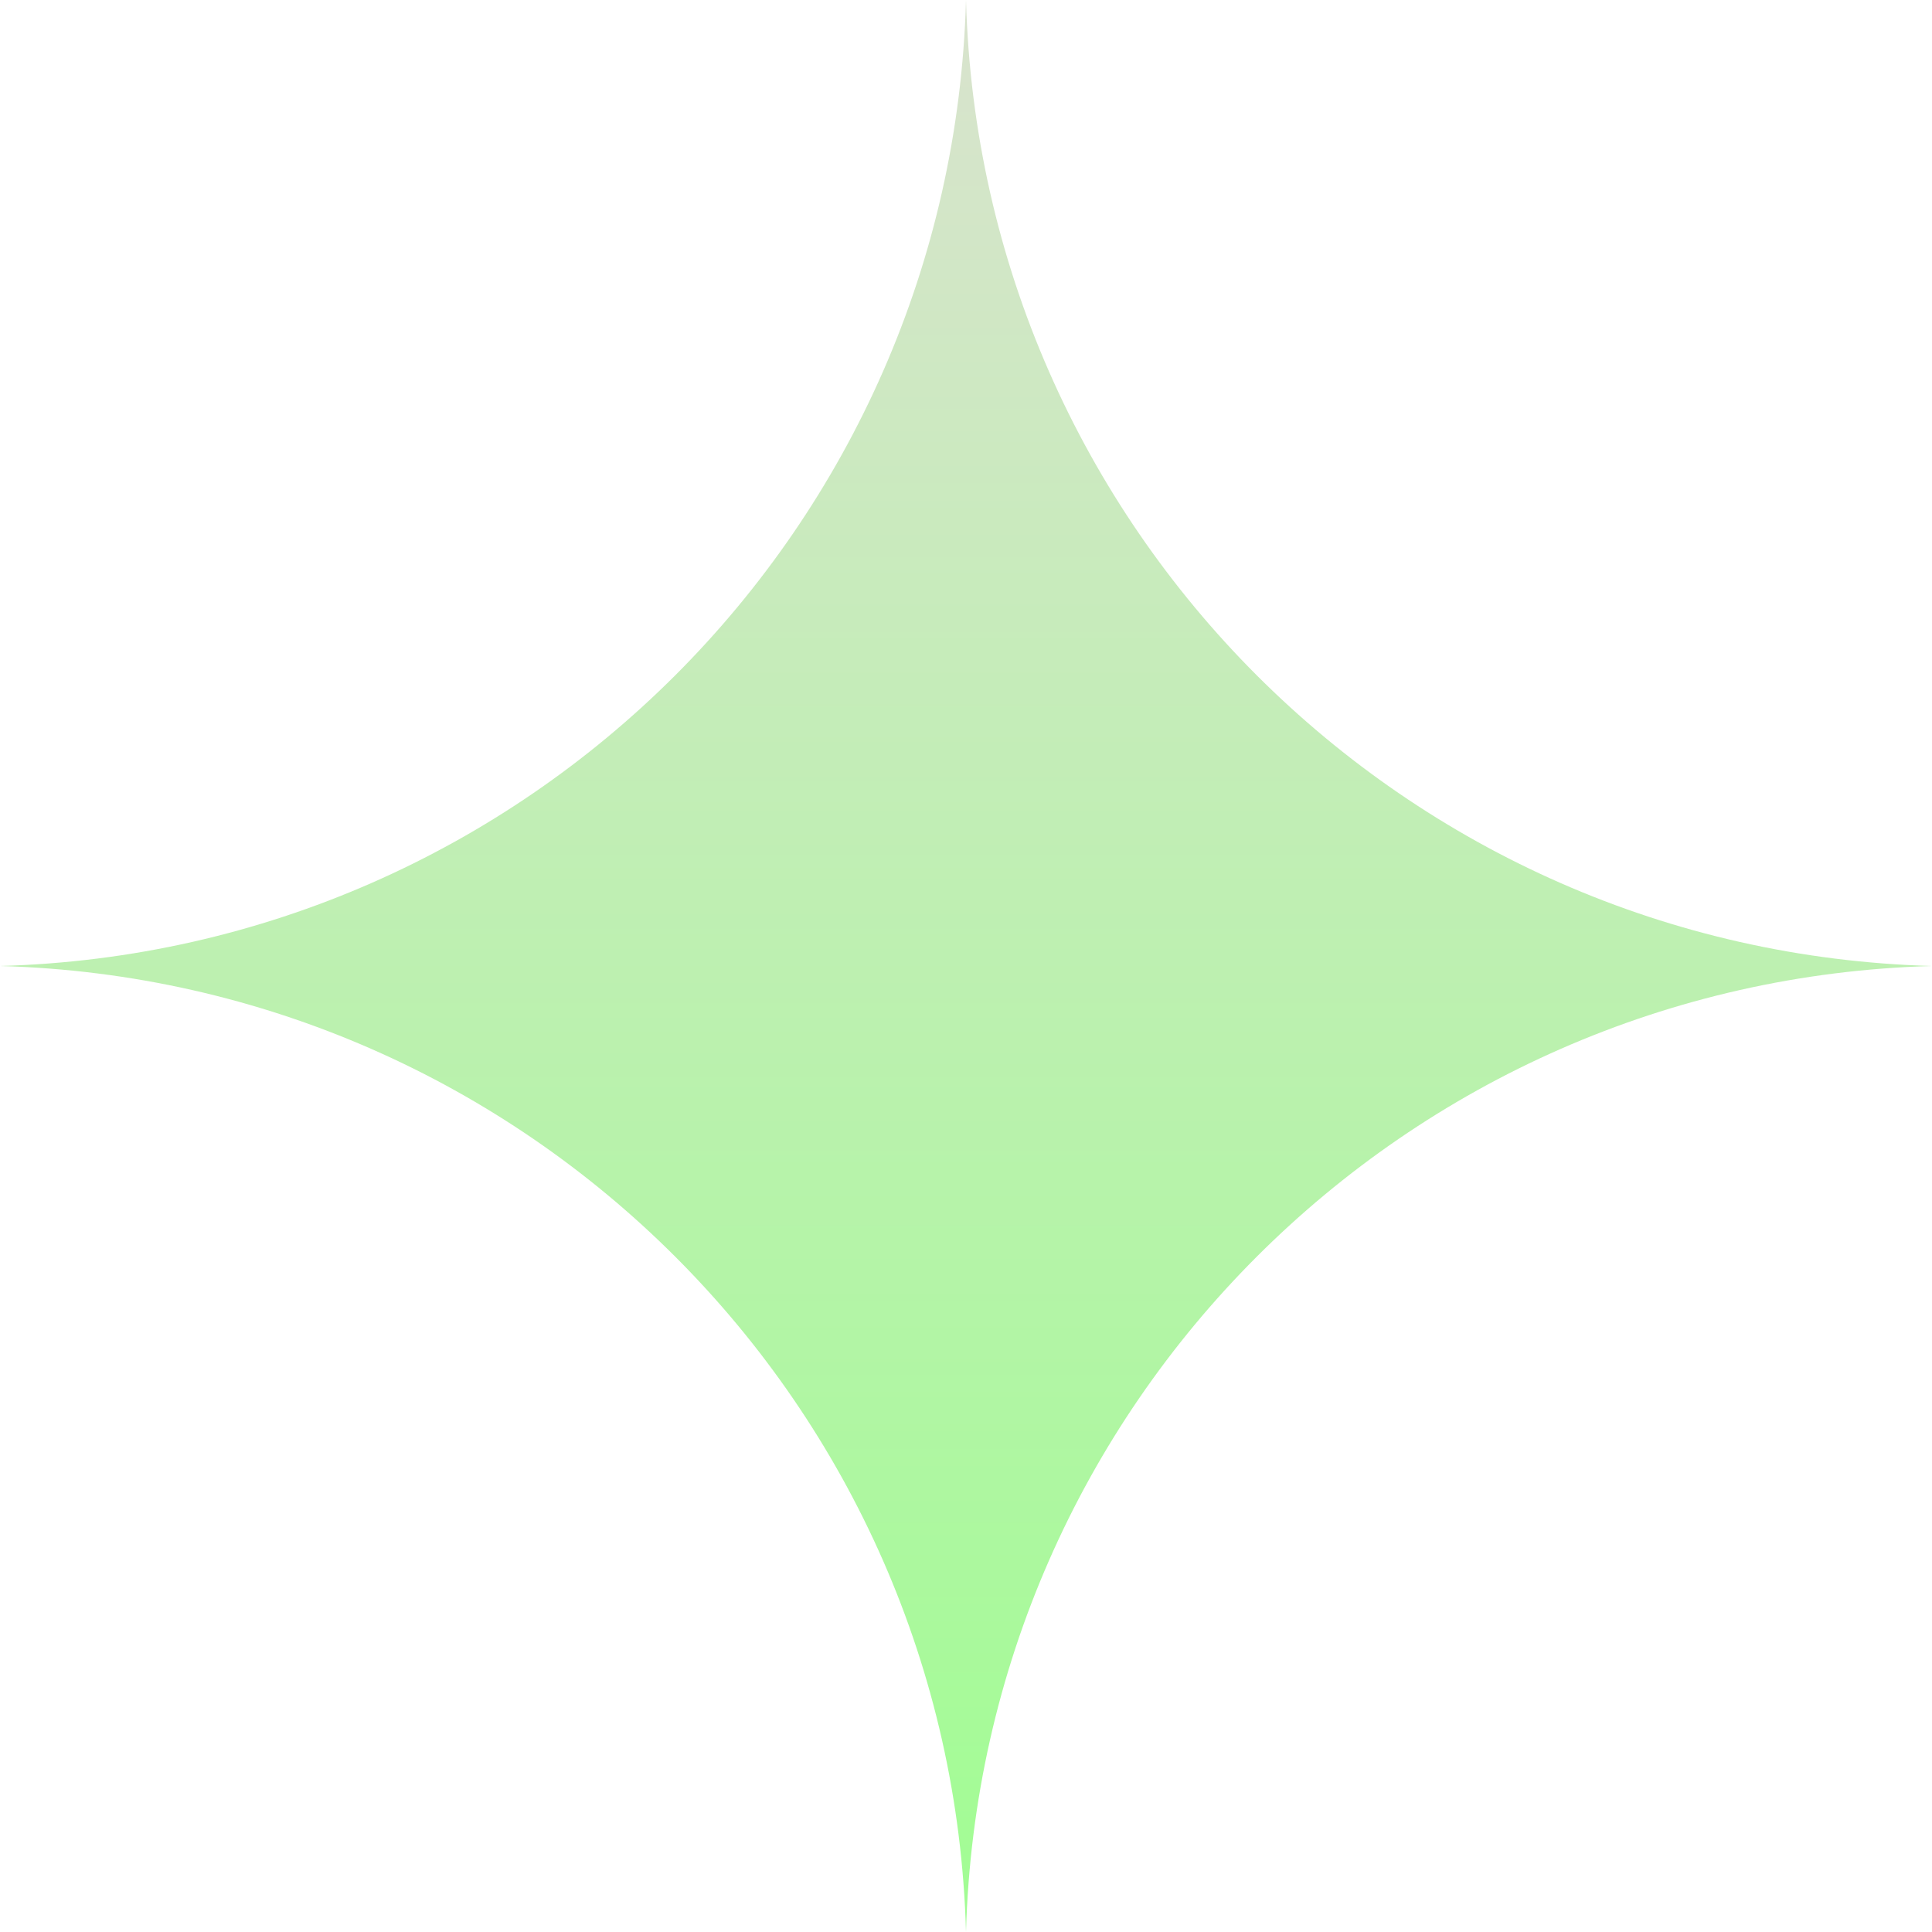
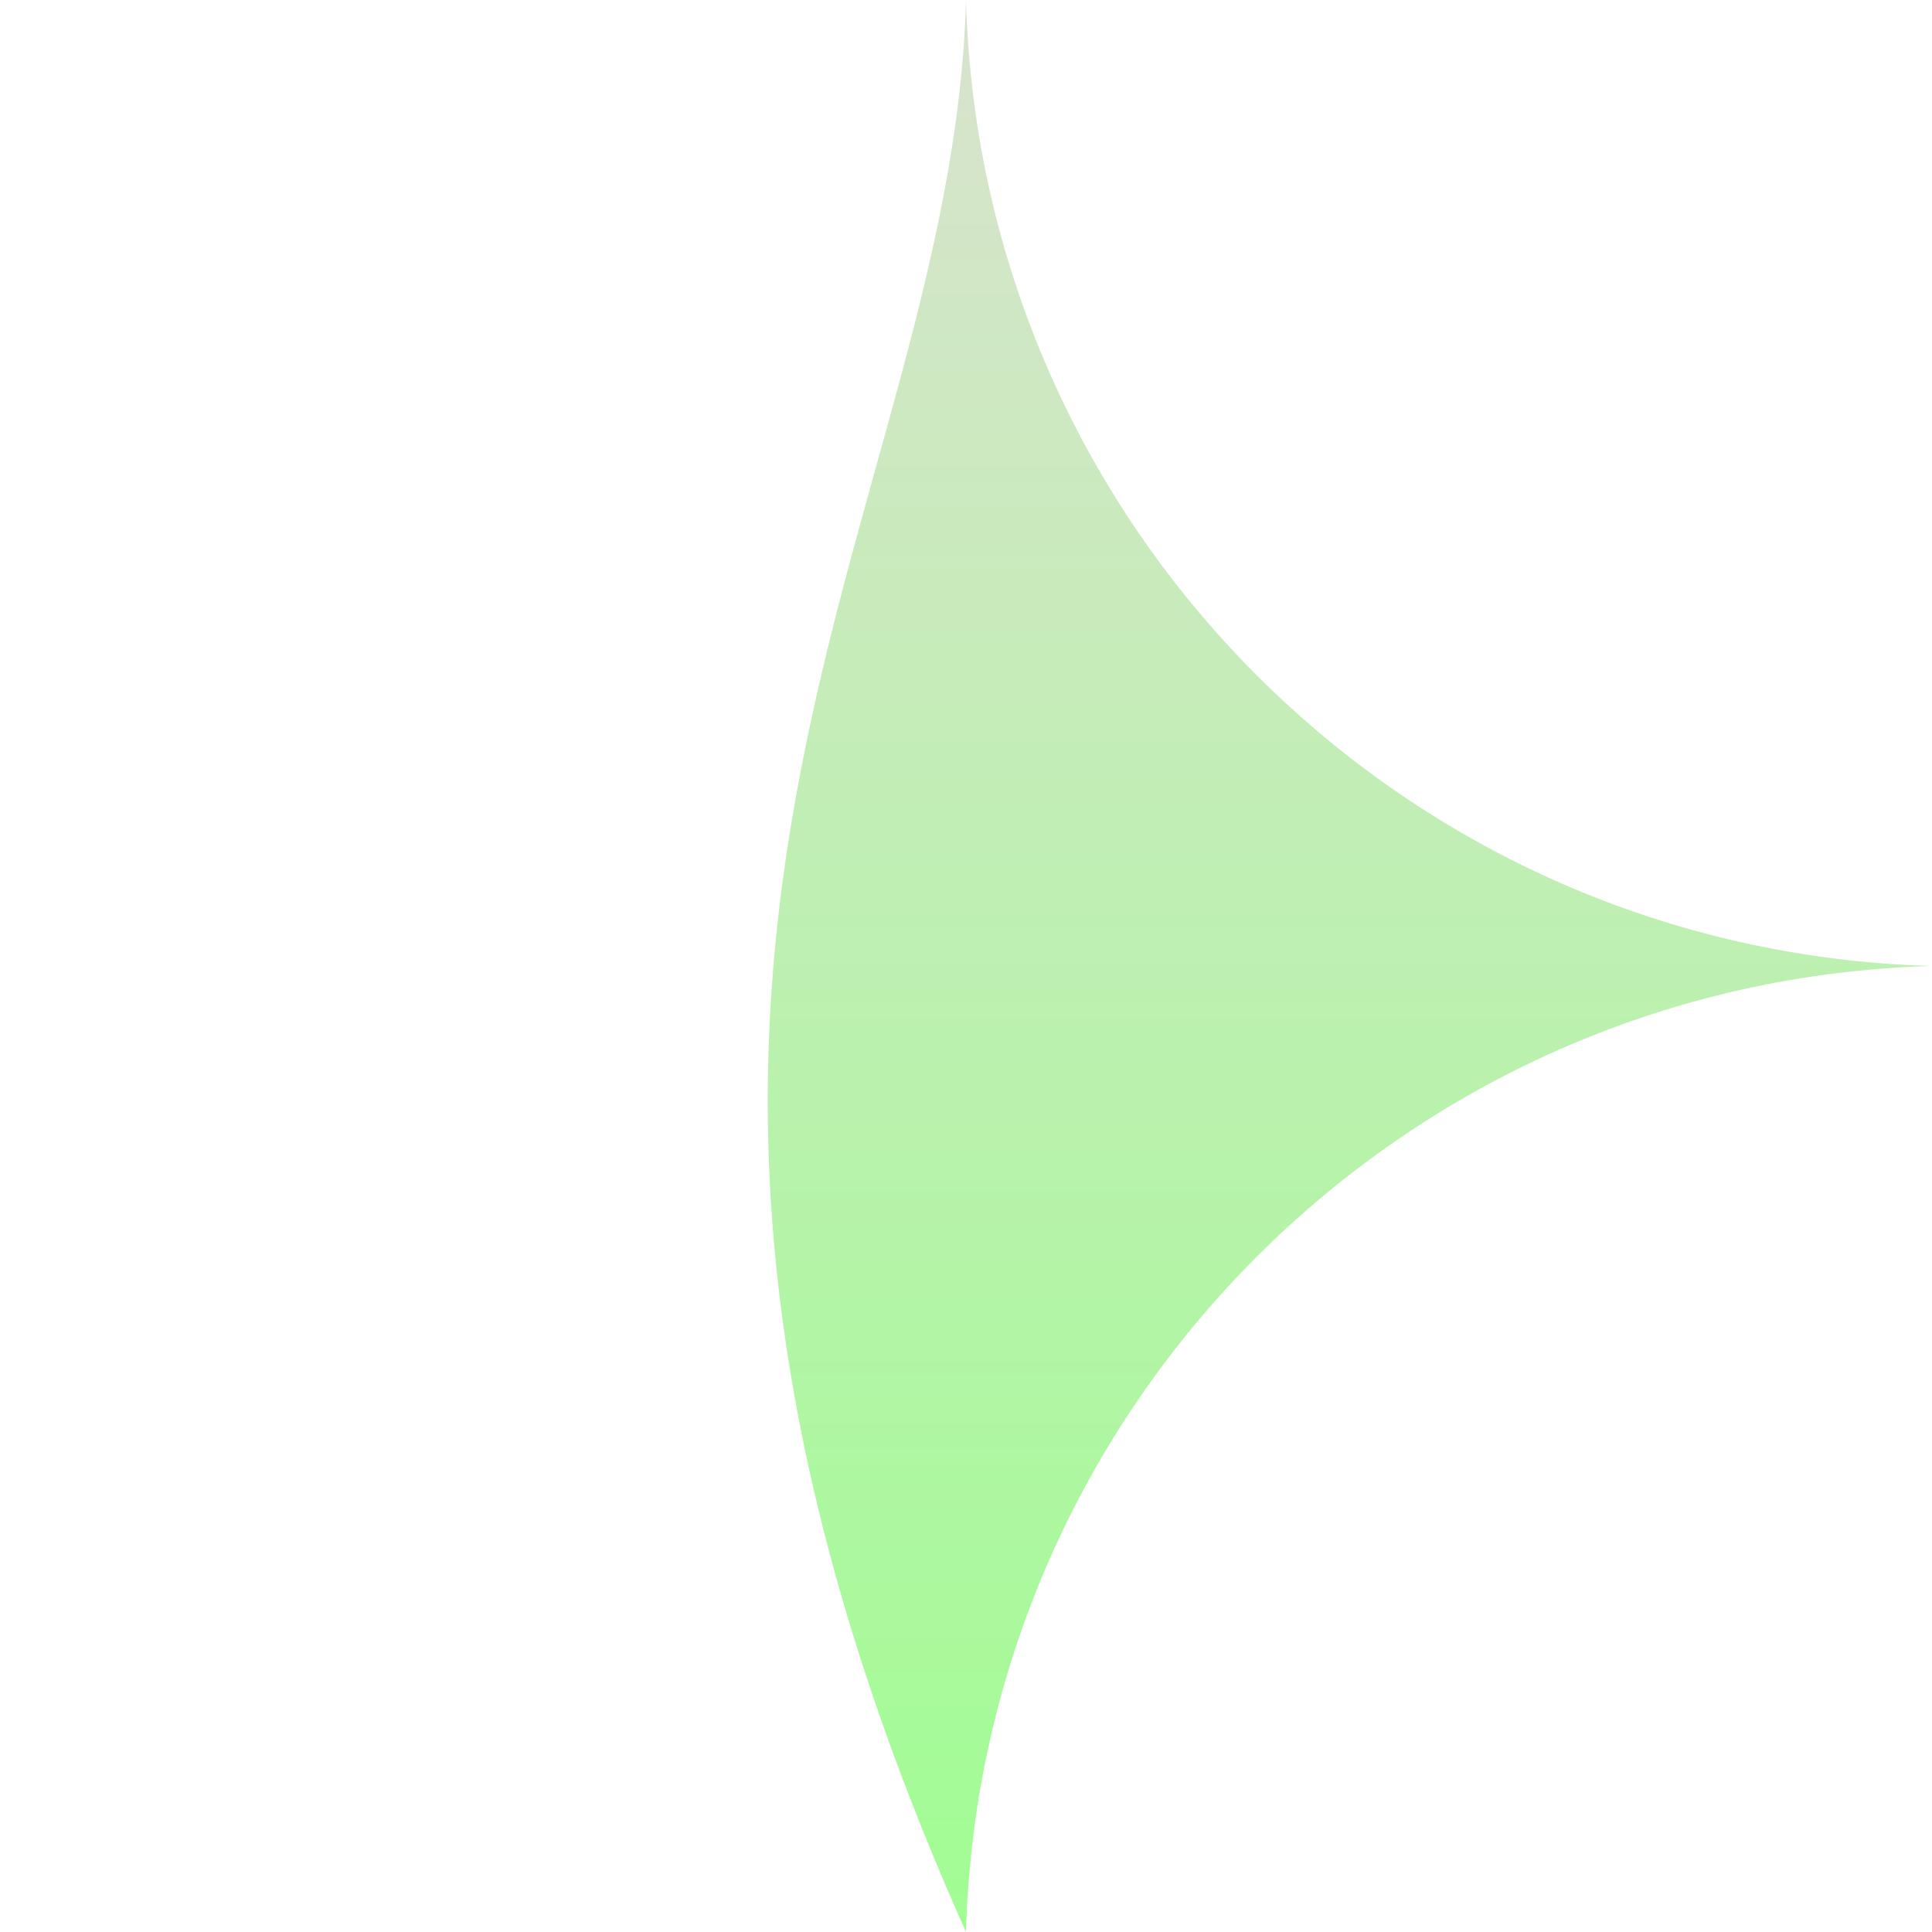
<svg xmlns="http://www.w3.org/2000/svg" width="40" height="40" viewBox="0 0 40 40" fill="none">
-   <path d="M20 0C20.302 10.918 29.082 19.698 40 20C29.082 20.302 20.302 29.082 20 40C19.698 29.082 10.918 20.302 0 20C10.918 19.698 19.698 10.918 20 0Z" fill="url(#paint0_linear_484_614)" />
+   <path d="M20 0C20.302 10.918 29.082 19.698 40 20C29.082 20.302 20.302 29.082 20 40C10.918 19.698 19.698 10.918 20 0Z" fill="url(#paint0_linear_484_614)" />
  <defs>
    <linearGradient id="paint0_linear_484_614" x1="20" y1="0" x2="20" y2="40" gradientUnits="userSpaceOnUse">
      <stop stop-color="#D9E3CE" />
      <stop offset="1" stop-color="#A1FD93" />
    </linearGradient>
  </defs>
</svg>